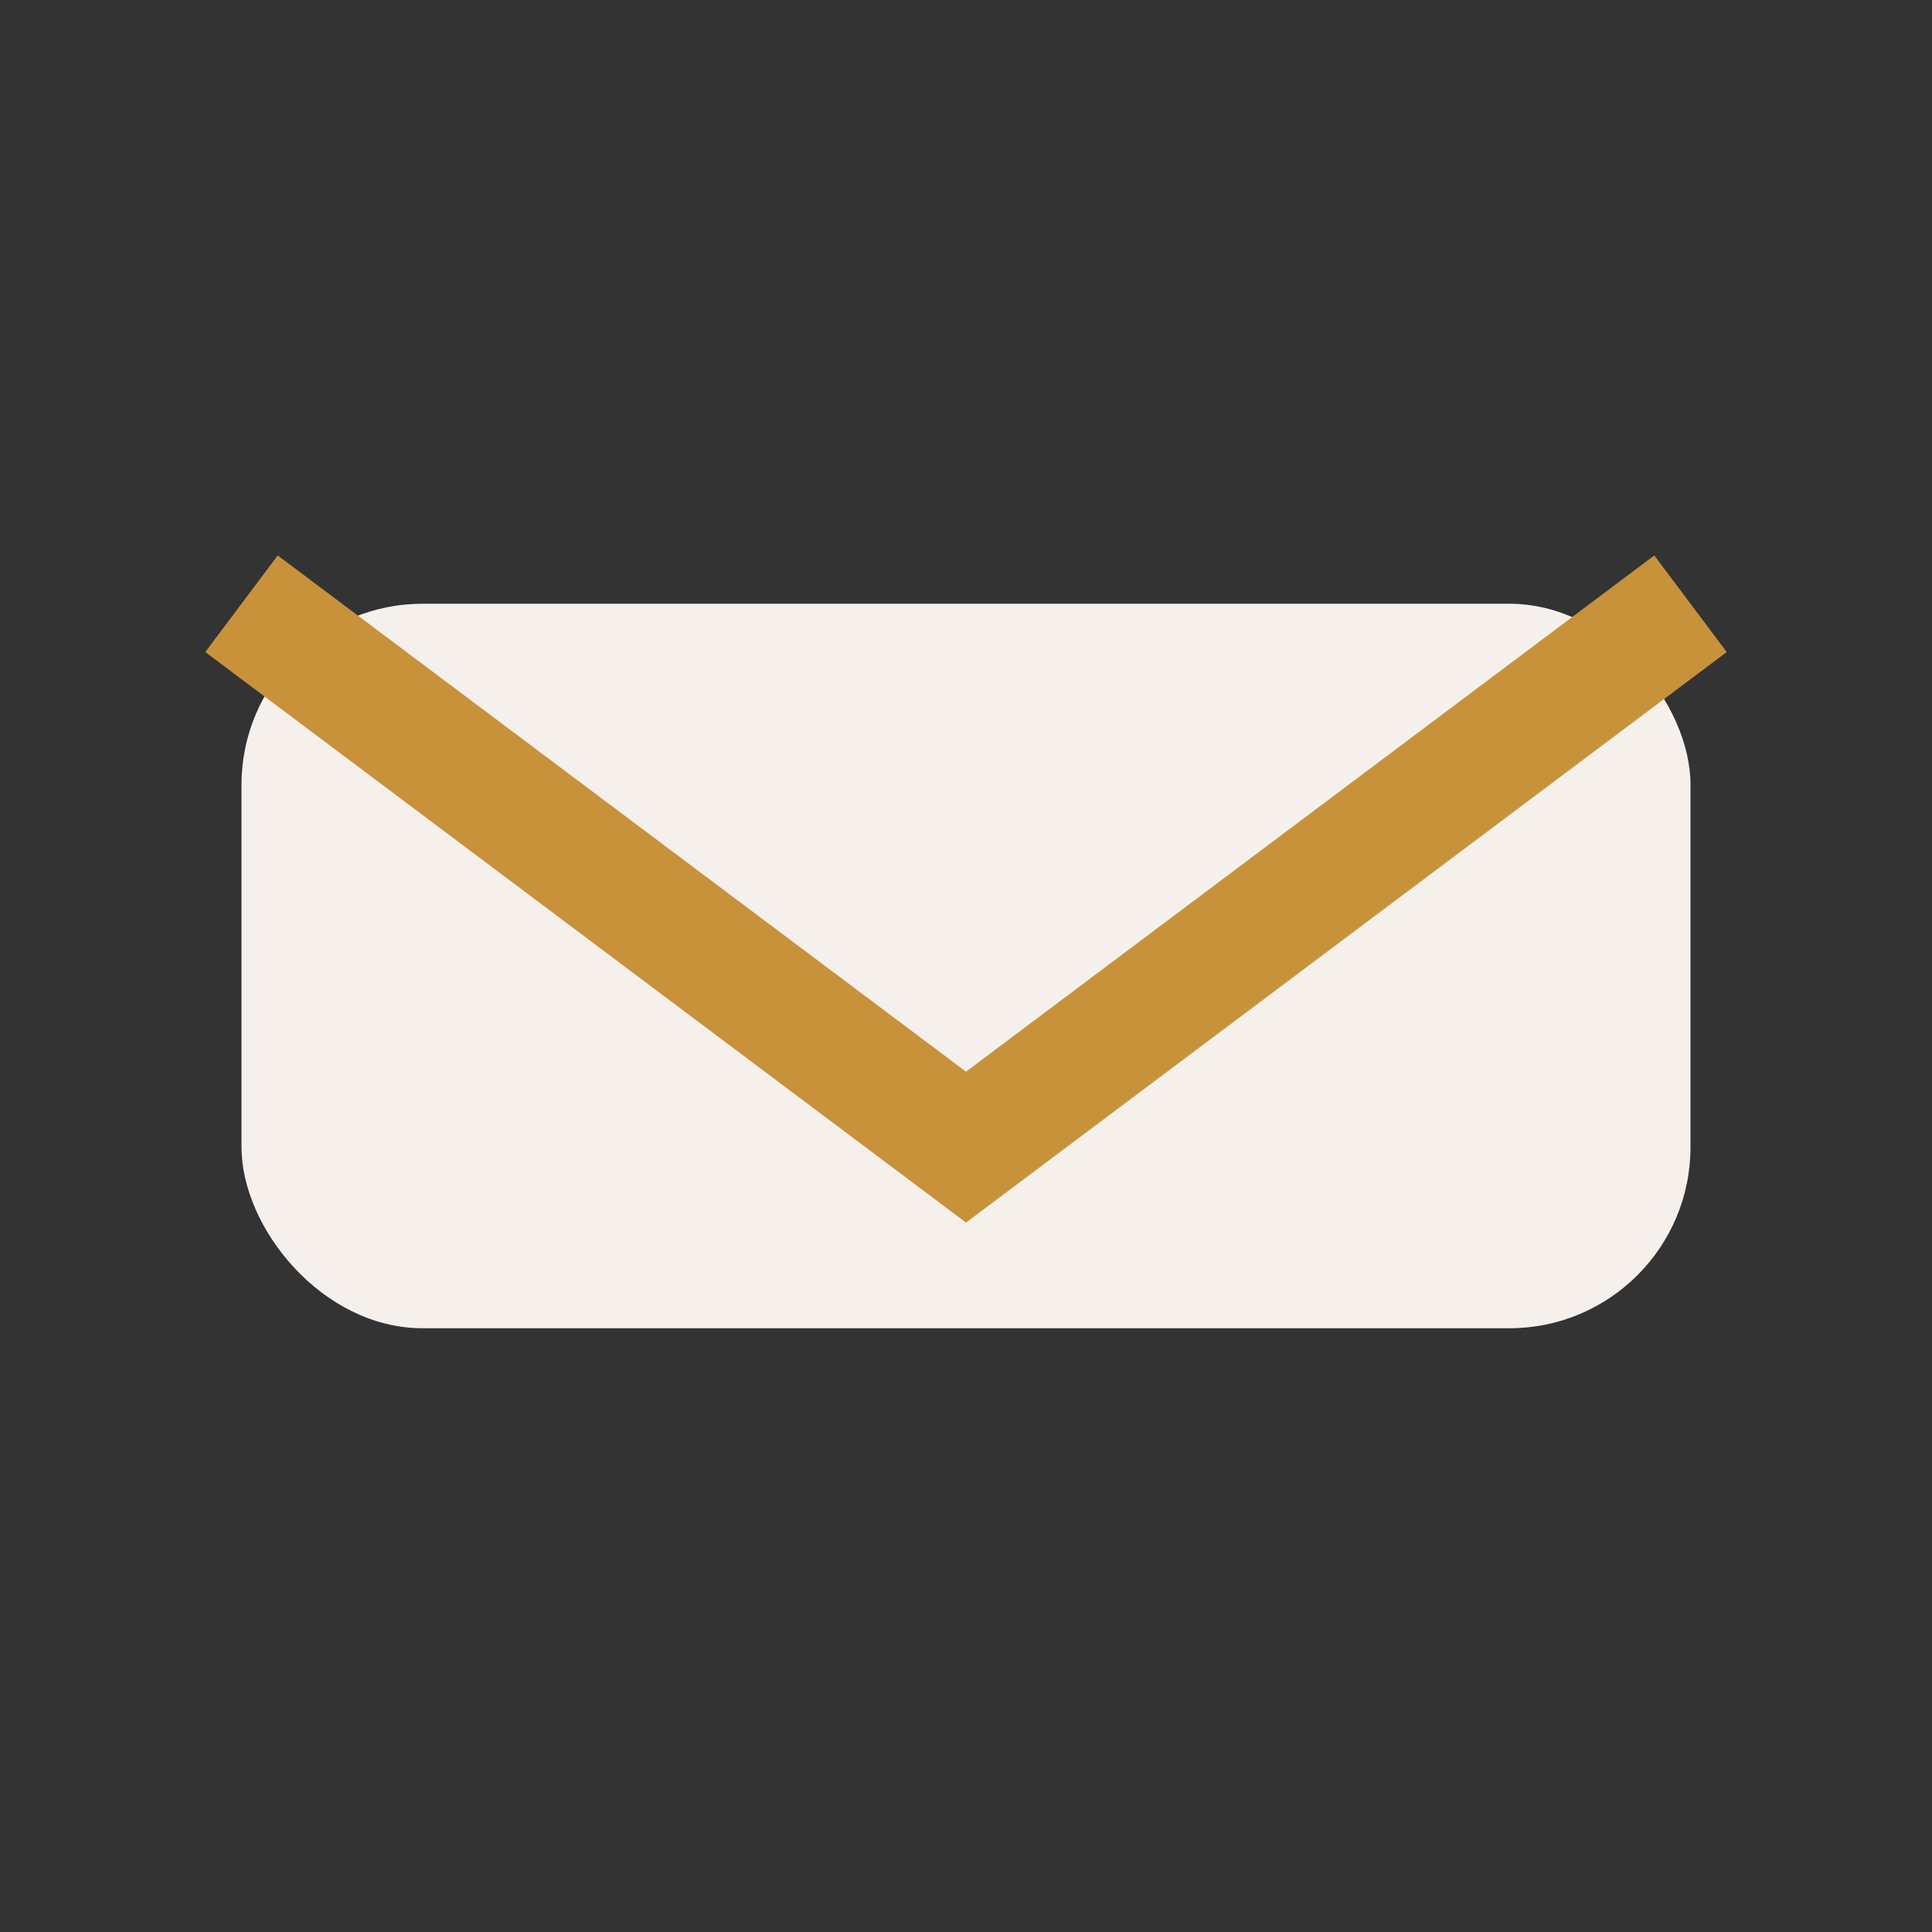
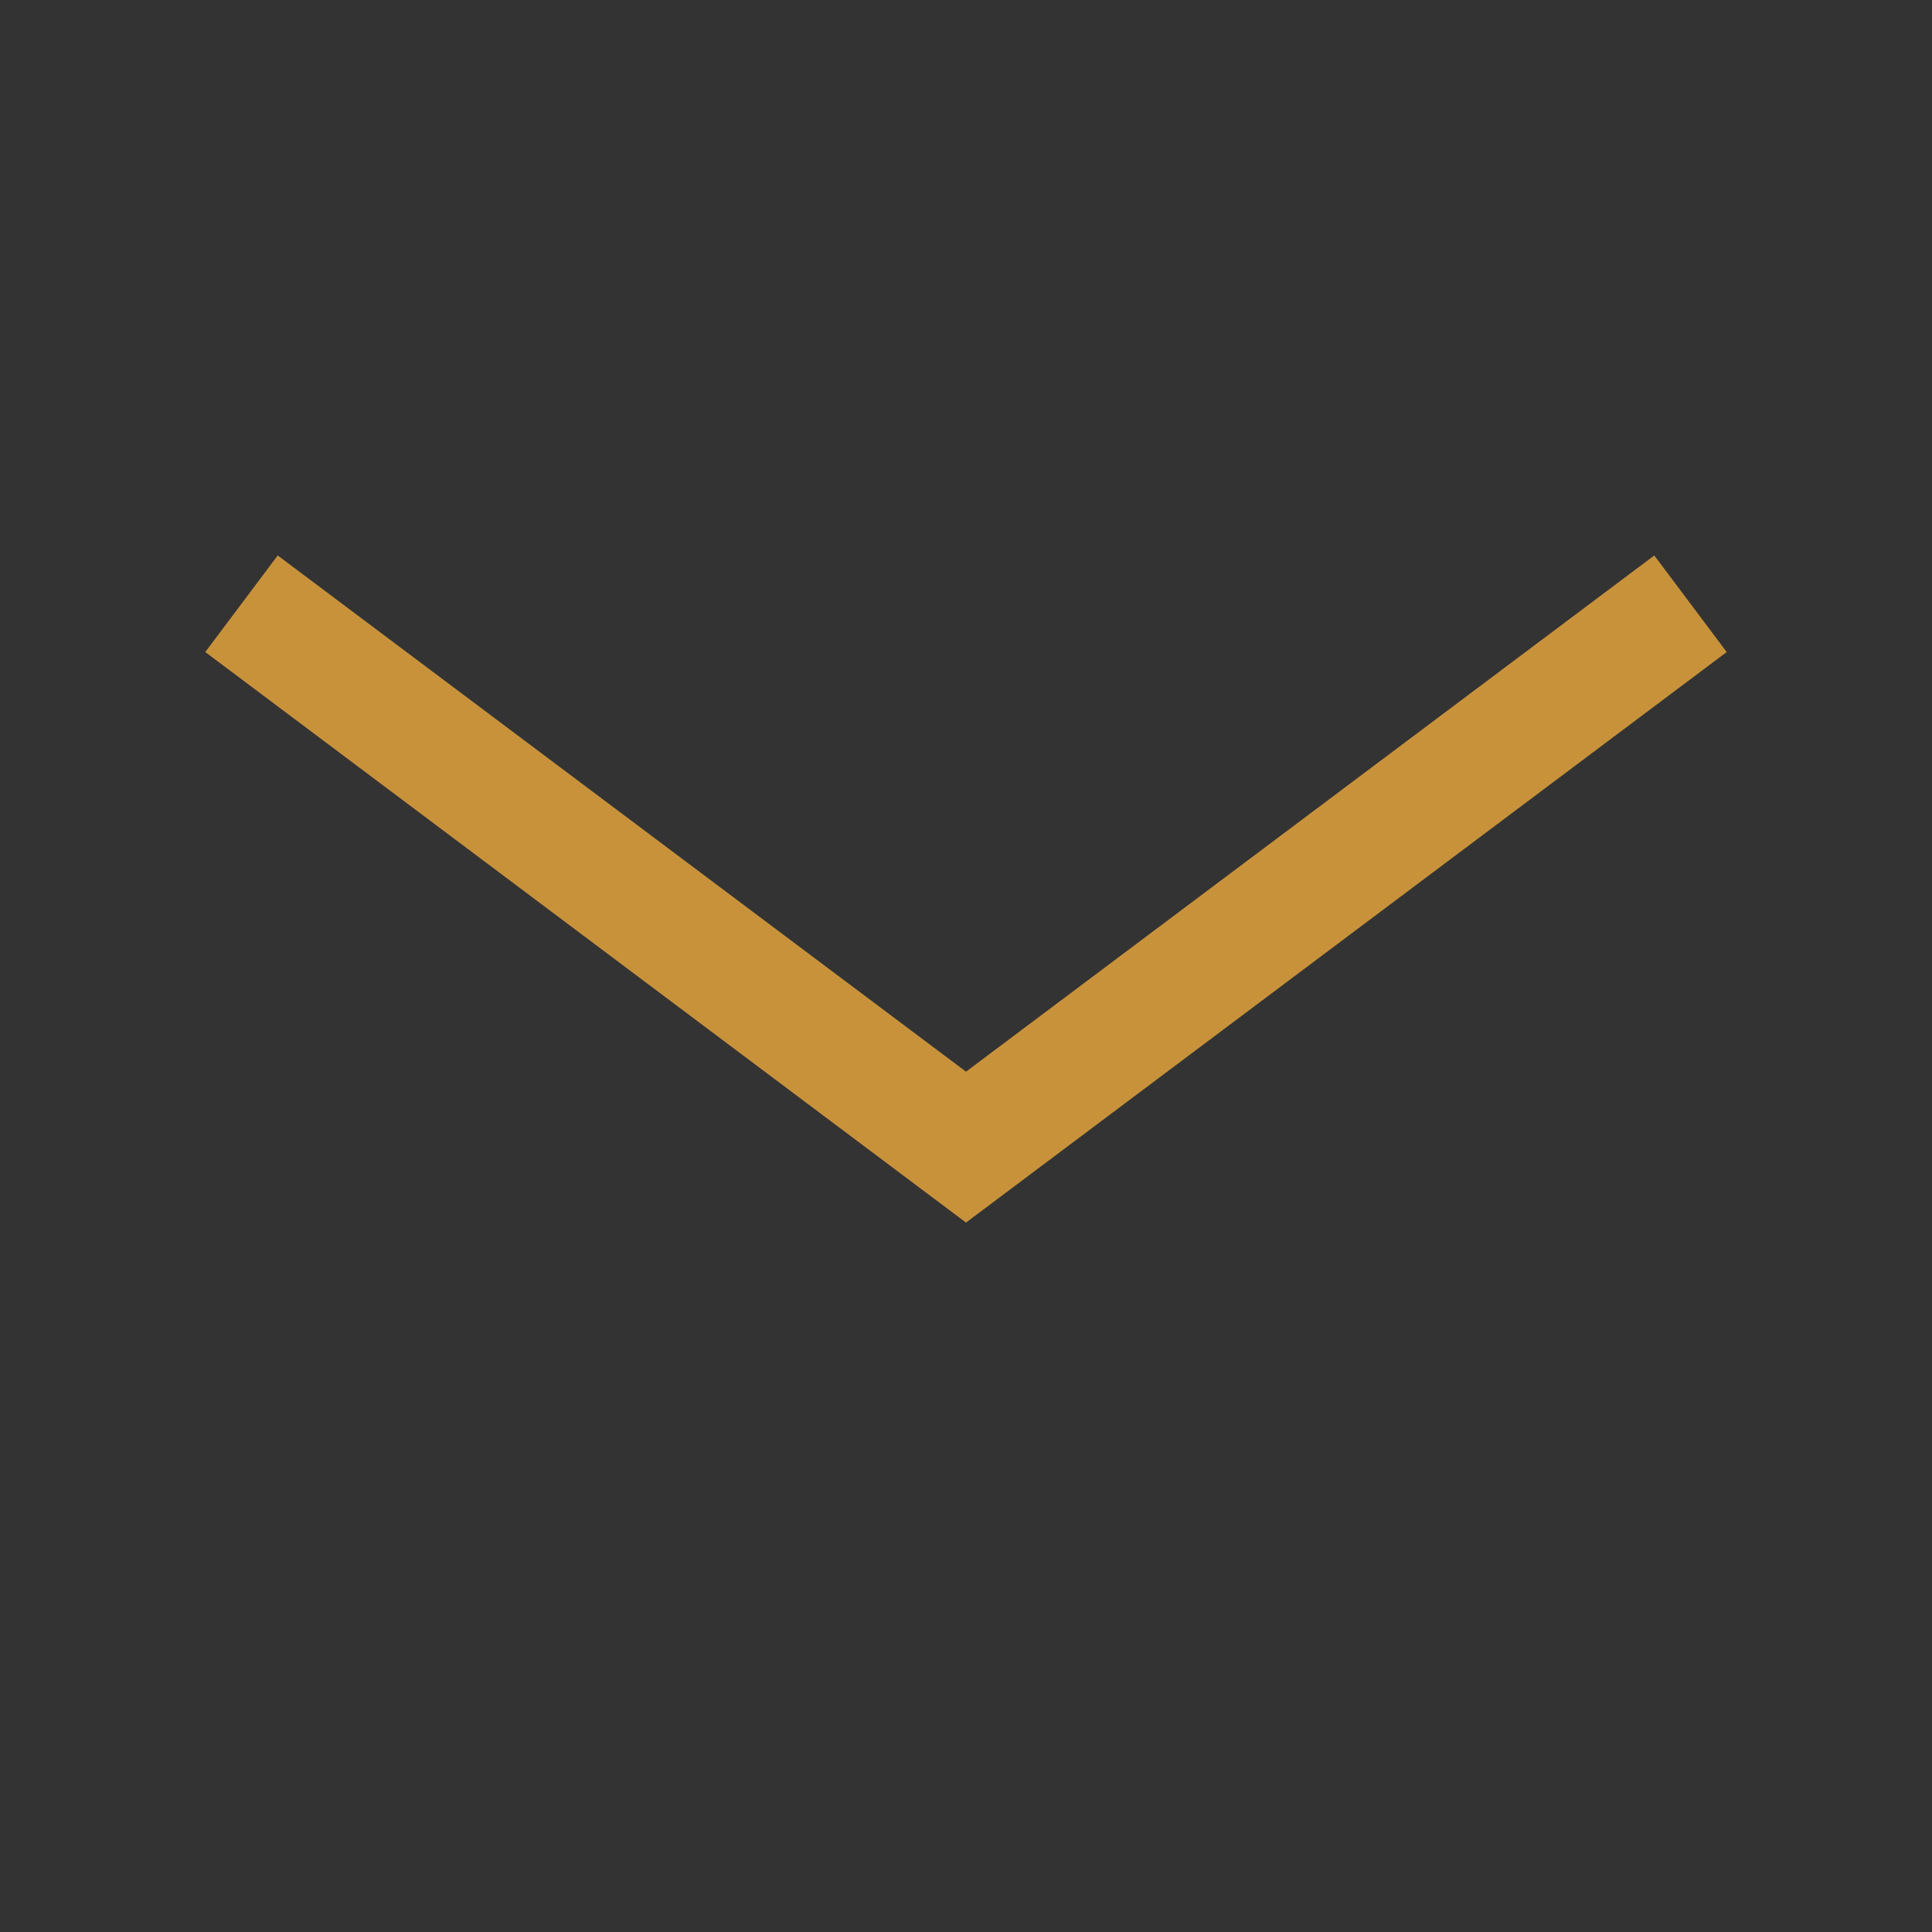
<svg xmlns="http://www.w3.org/2000/svg" width="32" height="32" viewBox="0 0 32 32">
  <rect x="0" y="0" width="32" height="32" fill="#333333" stroke="none" />
-   <rect x="4" y="10" width="24" height="12" rx="3" fill="#F5F0EB" />
  <path d="M4 10l12 9 12-9" fill="none" stroke="#C8923B" stroke-width="2" />
</svg>